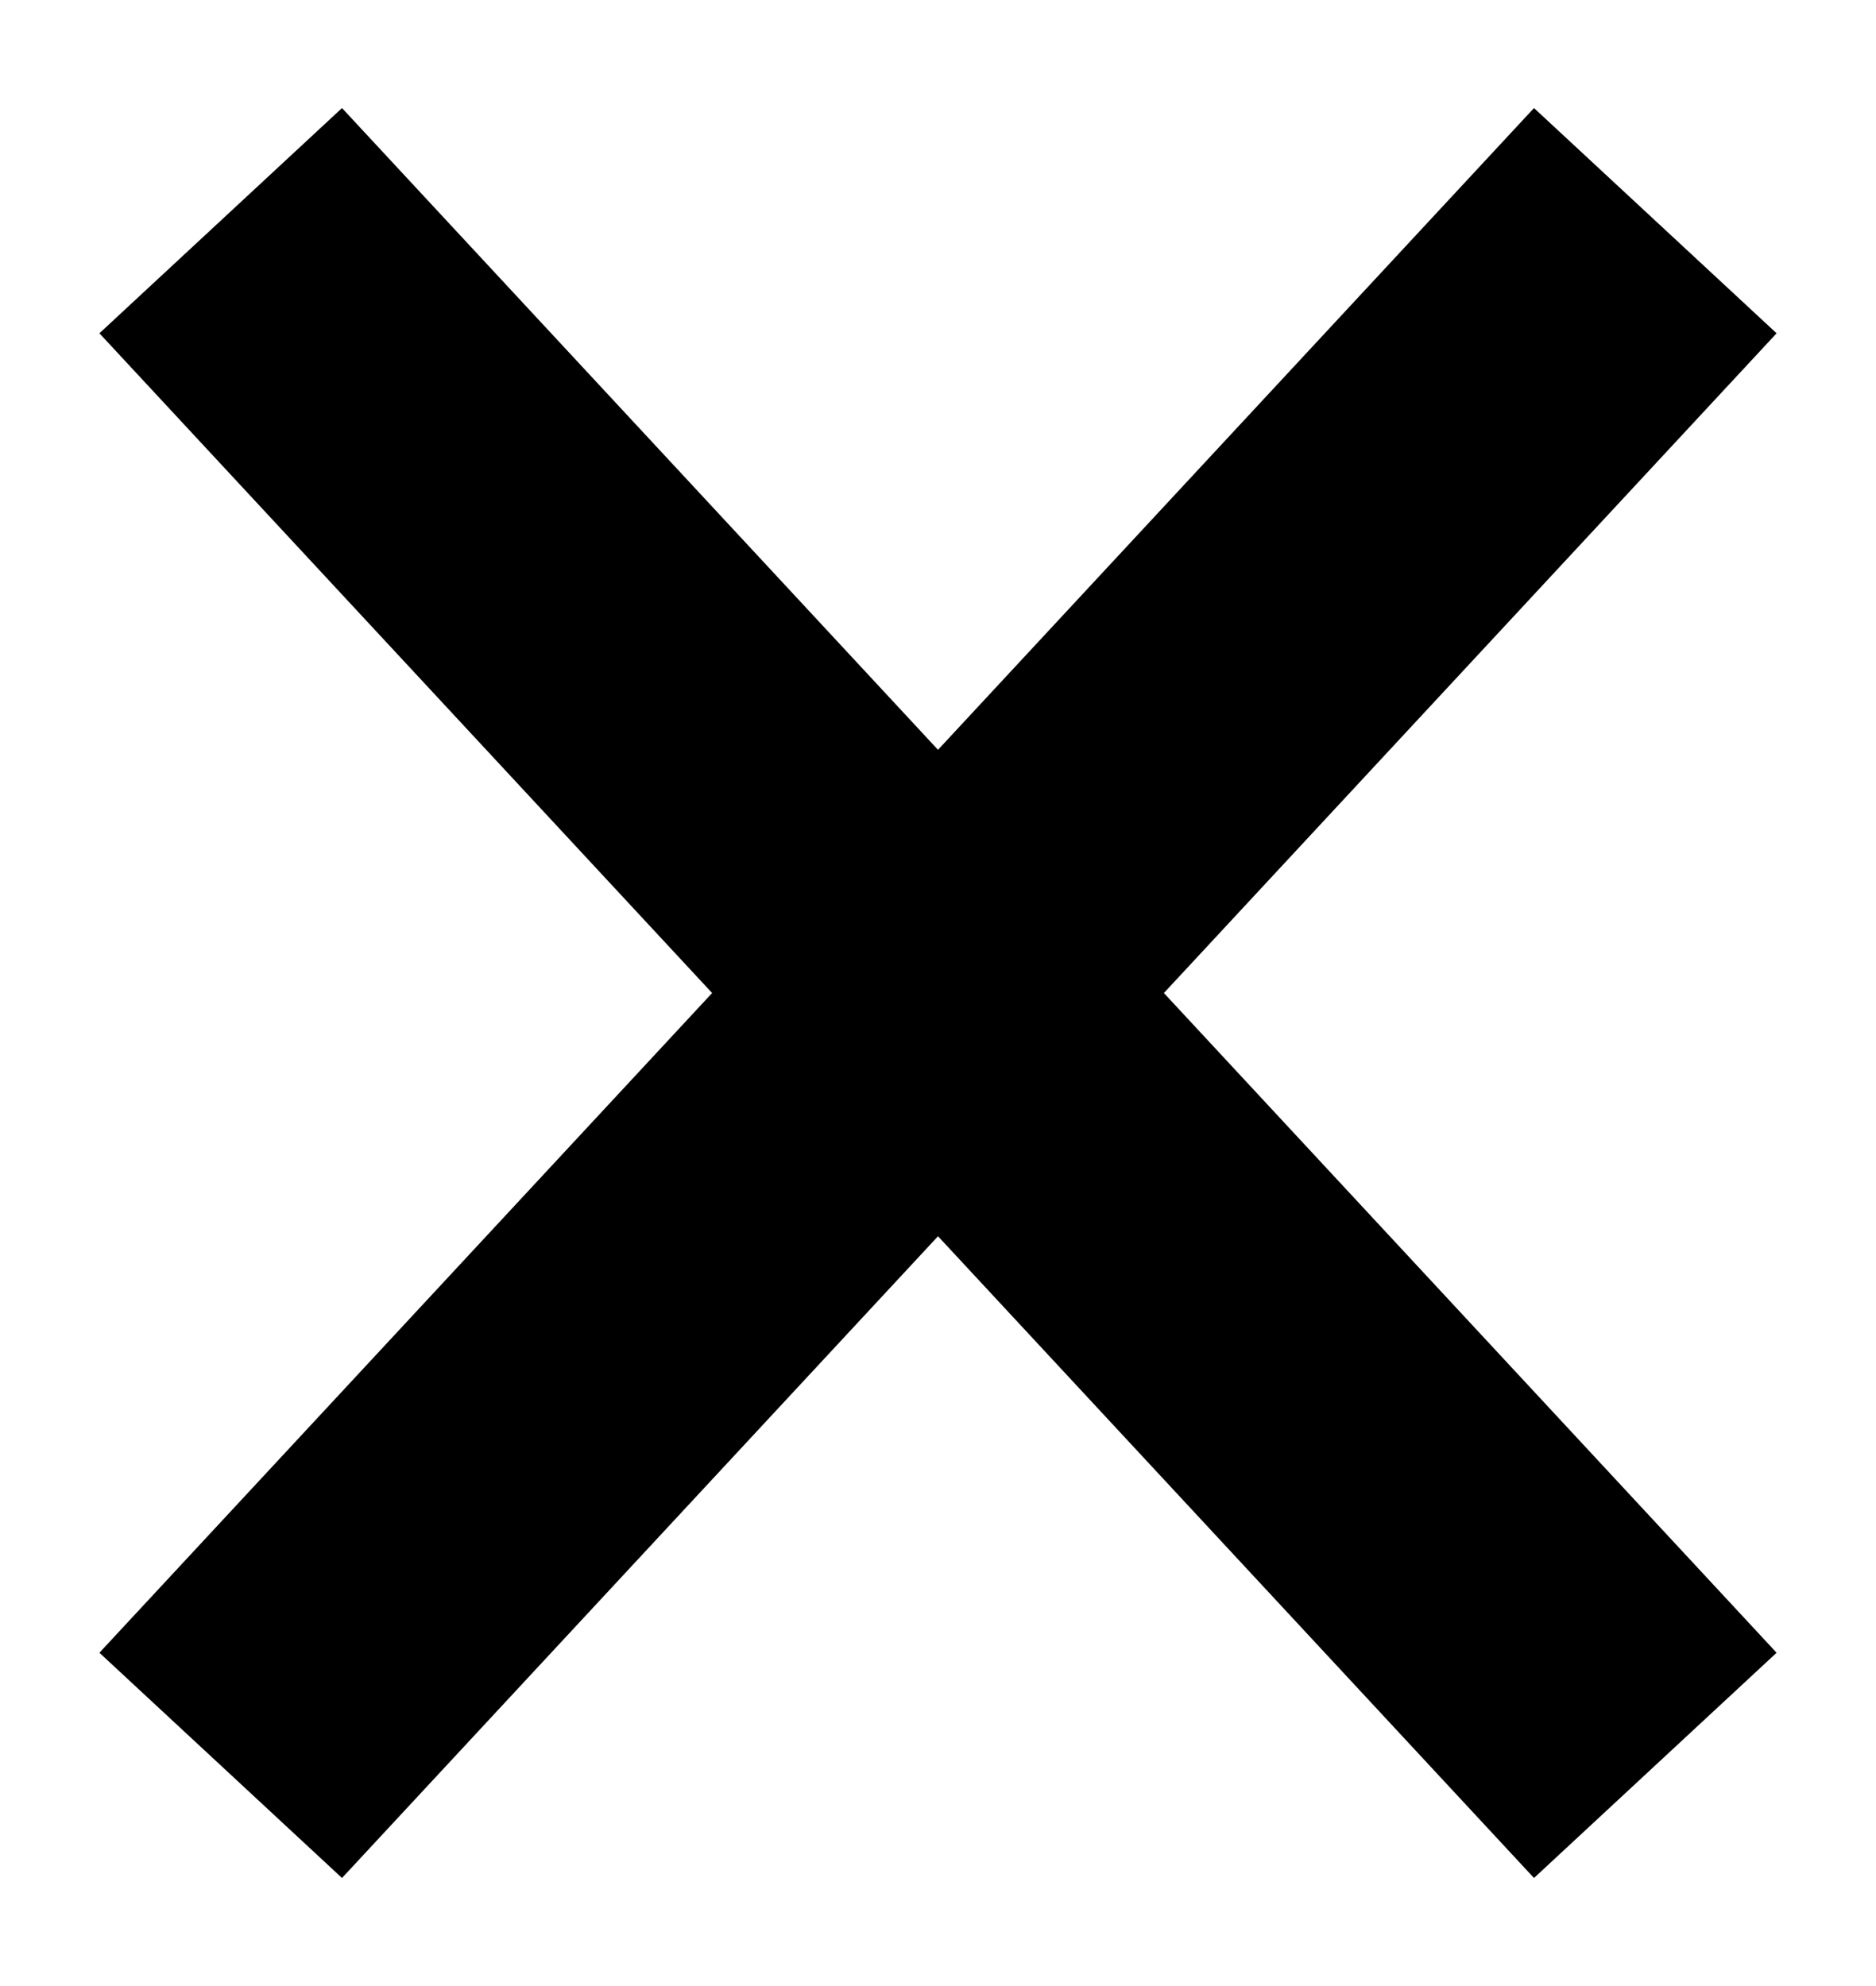
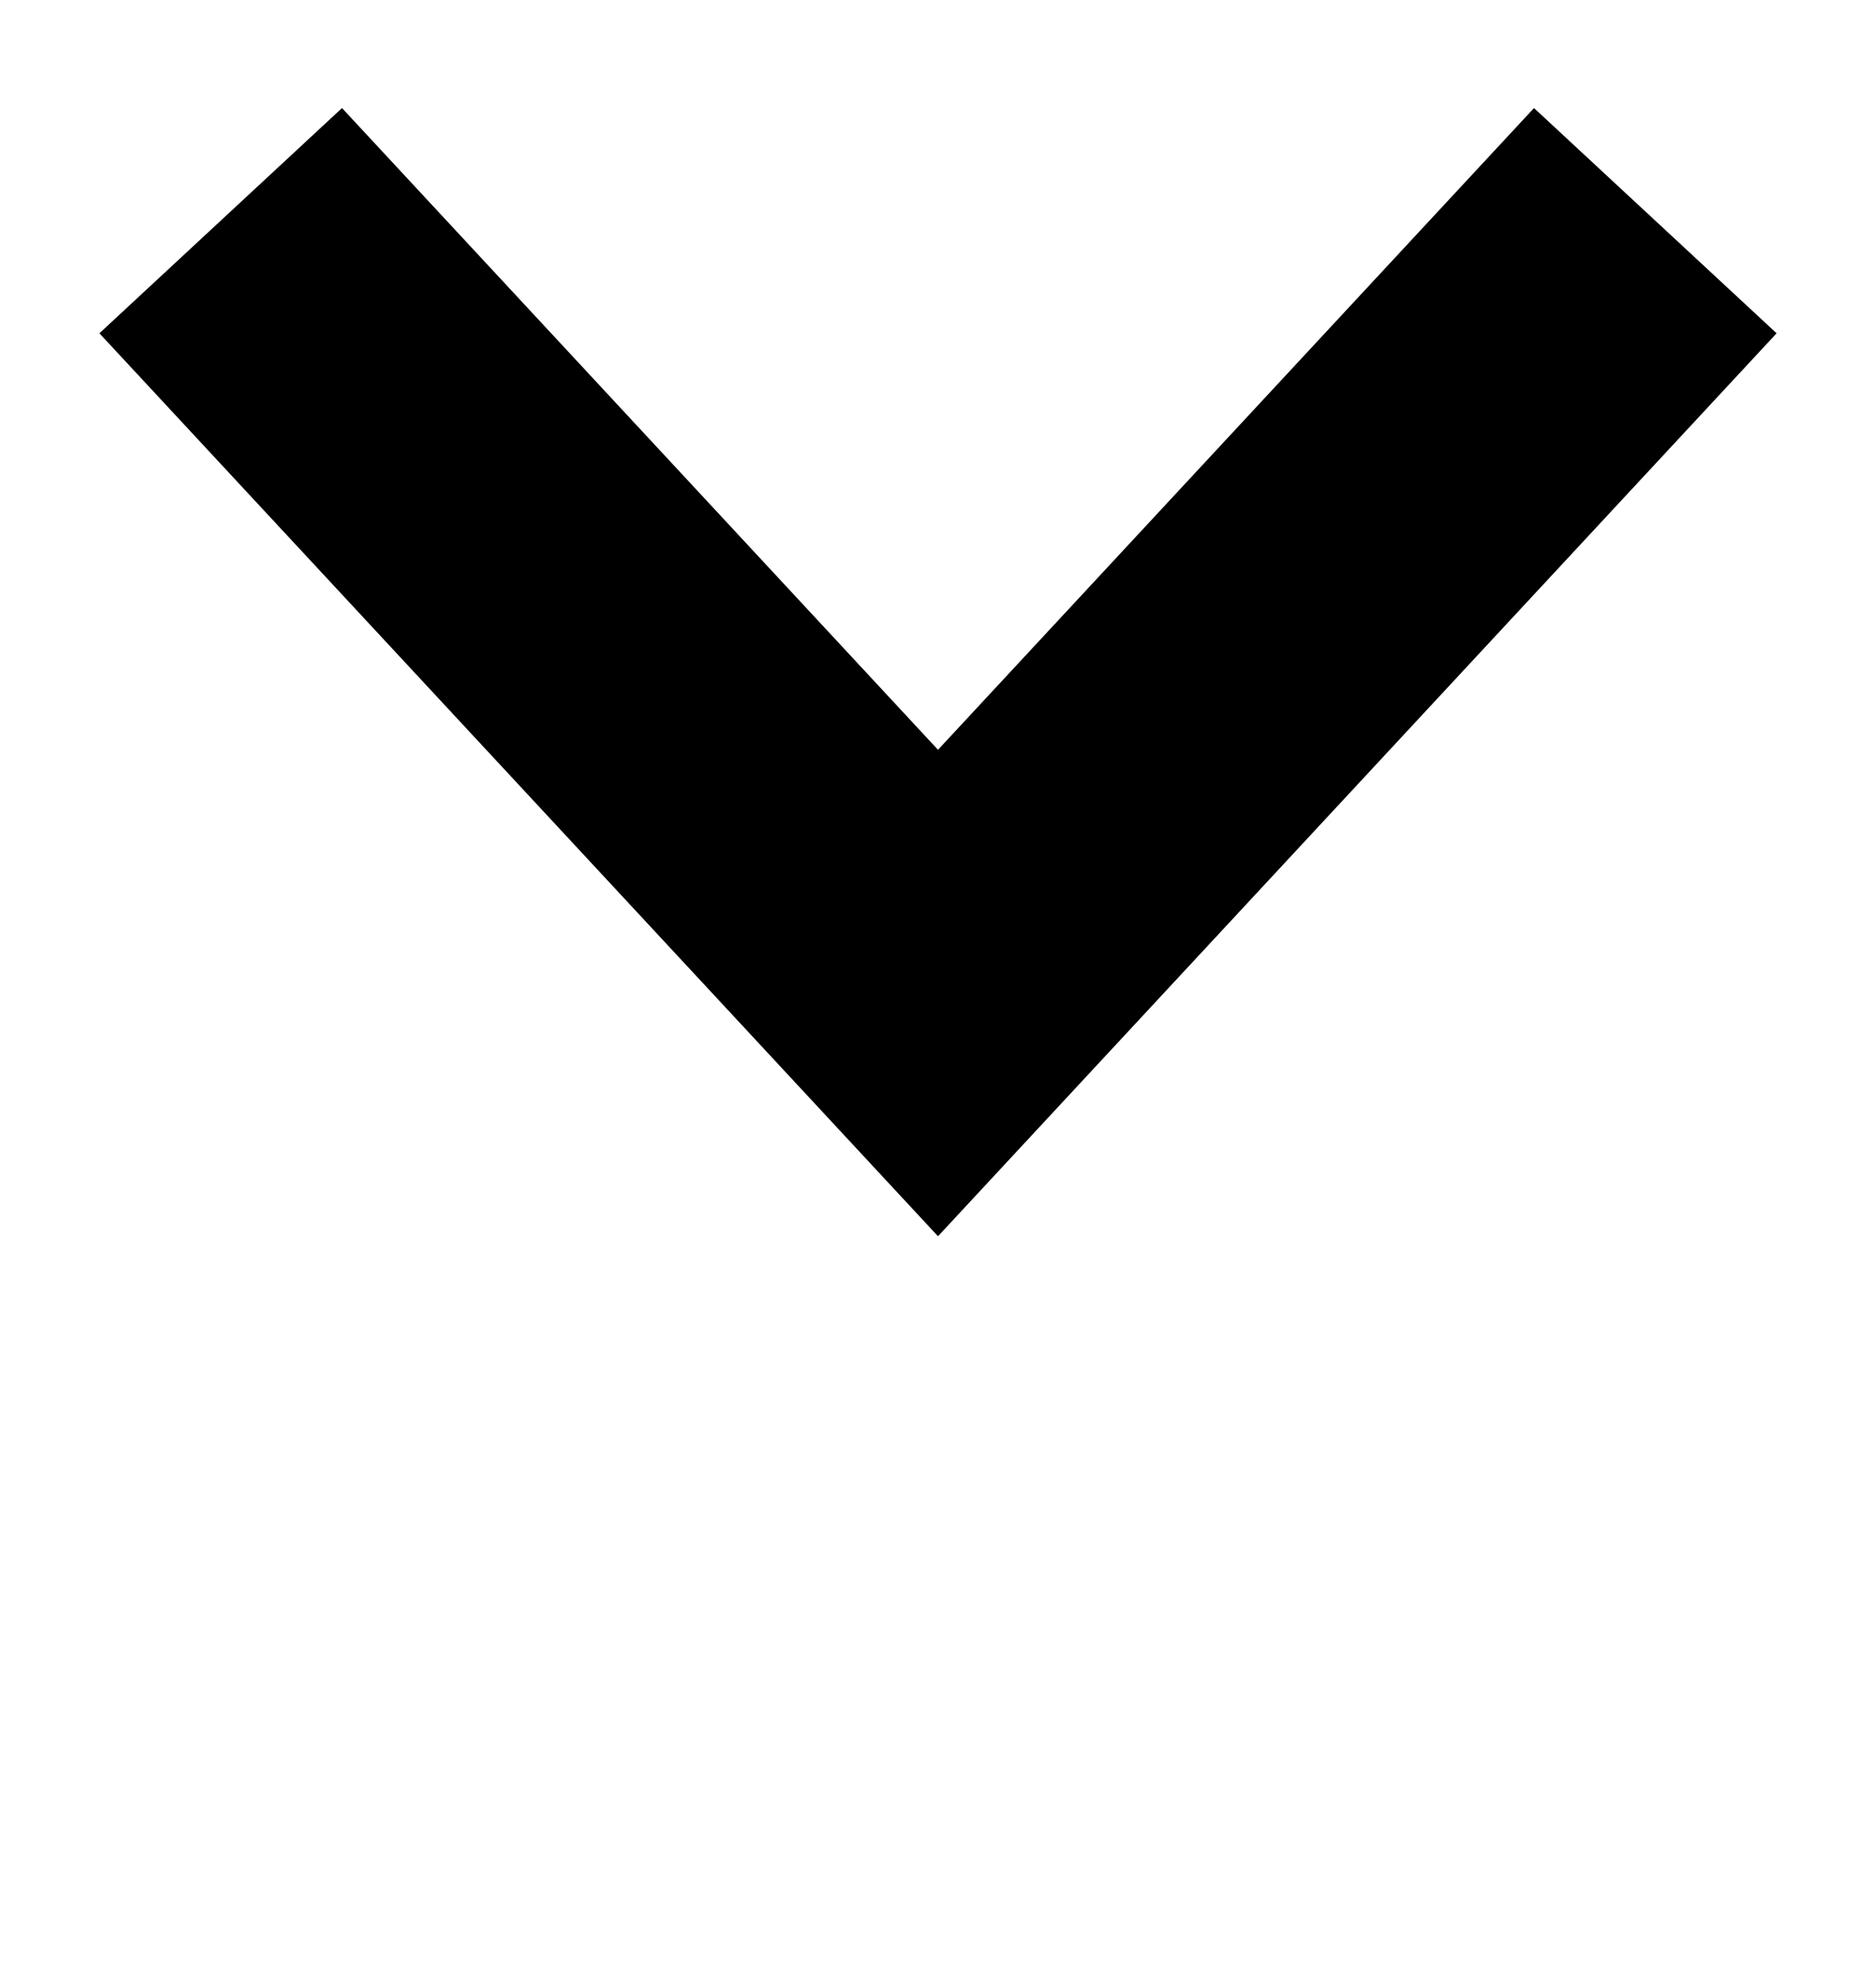
<svg xmlns="http://www.w3.org/2000/svg" width="17" height="18" viewBox="0 0 17 18" fill="none">
  <path d="M2 2L8.5 9L15 2" stroke="black" stroke-width="3" />
-   <path d="M15 16L8.5 9L2 16" stroke="black" stroke-width="3" />
</svg>